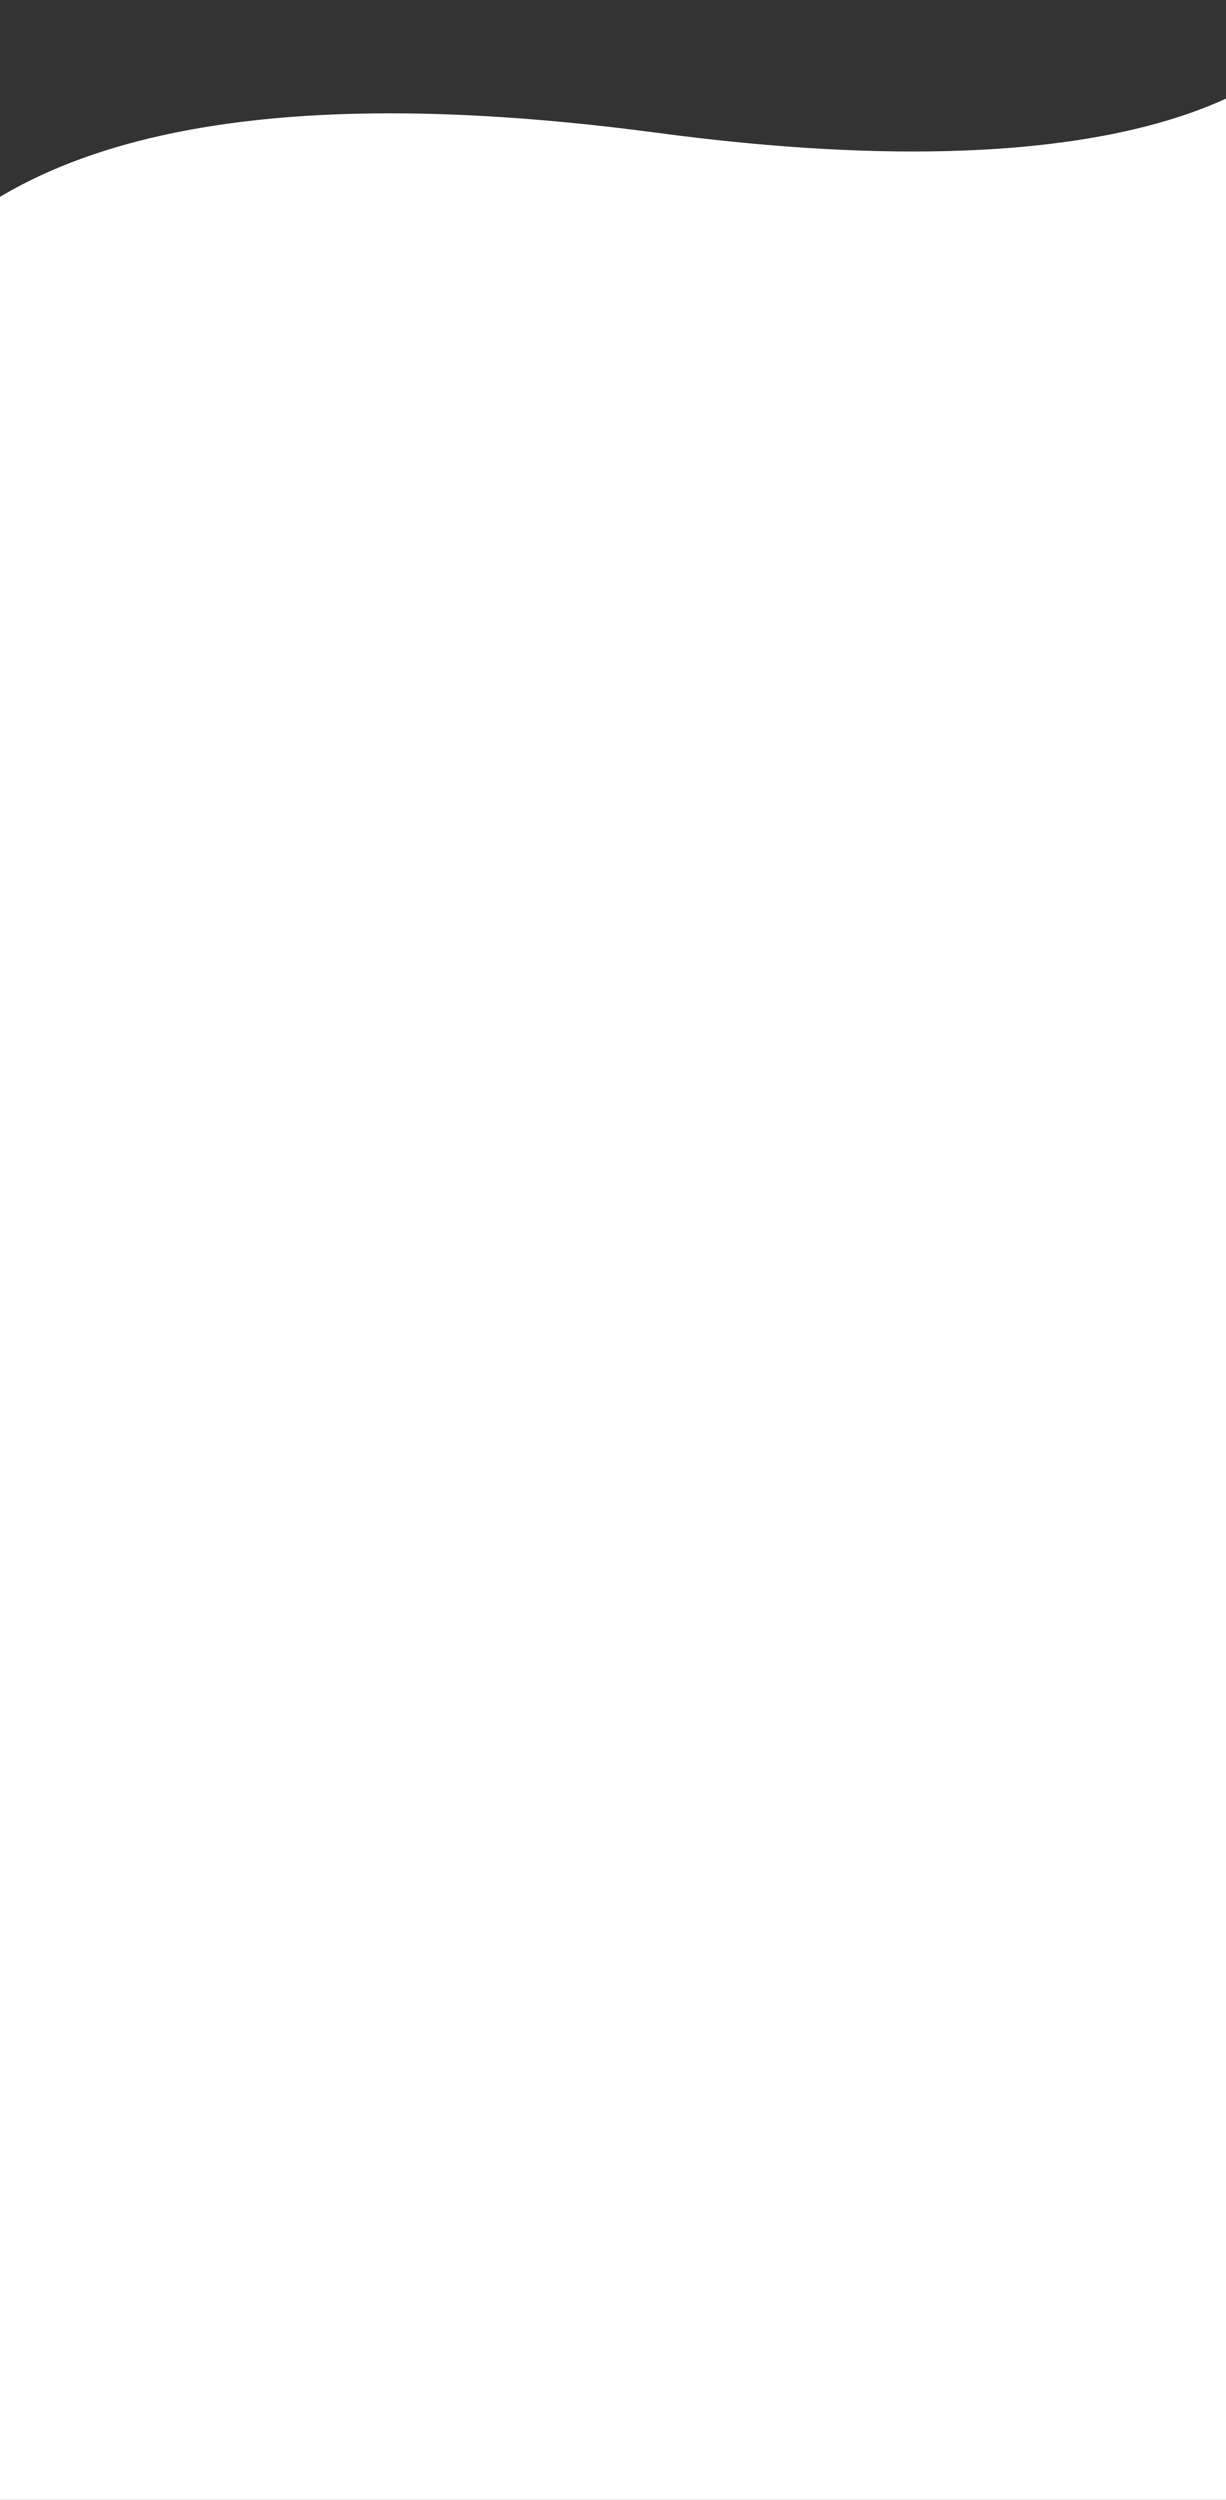
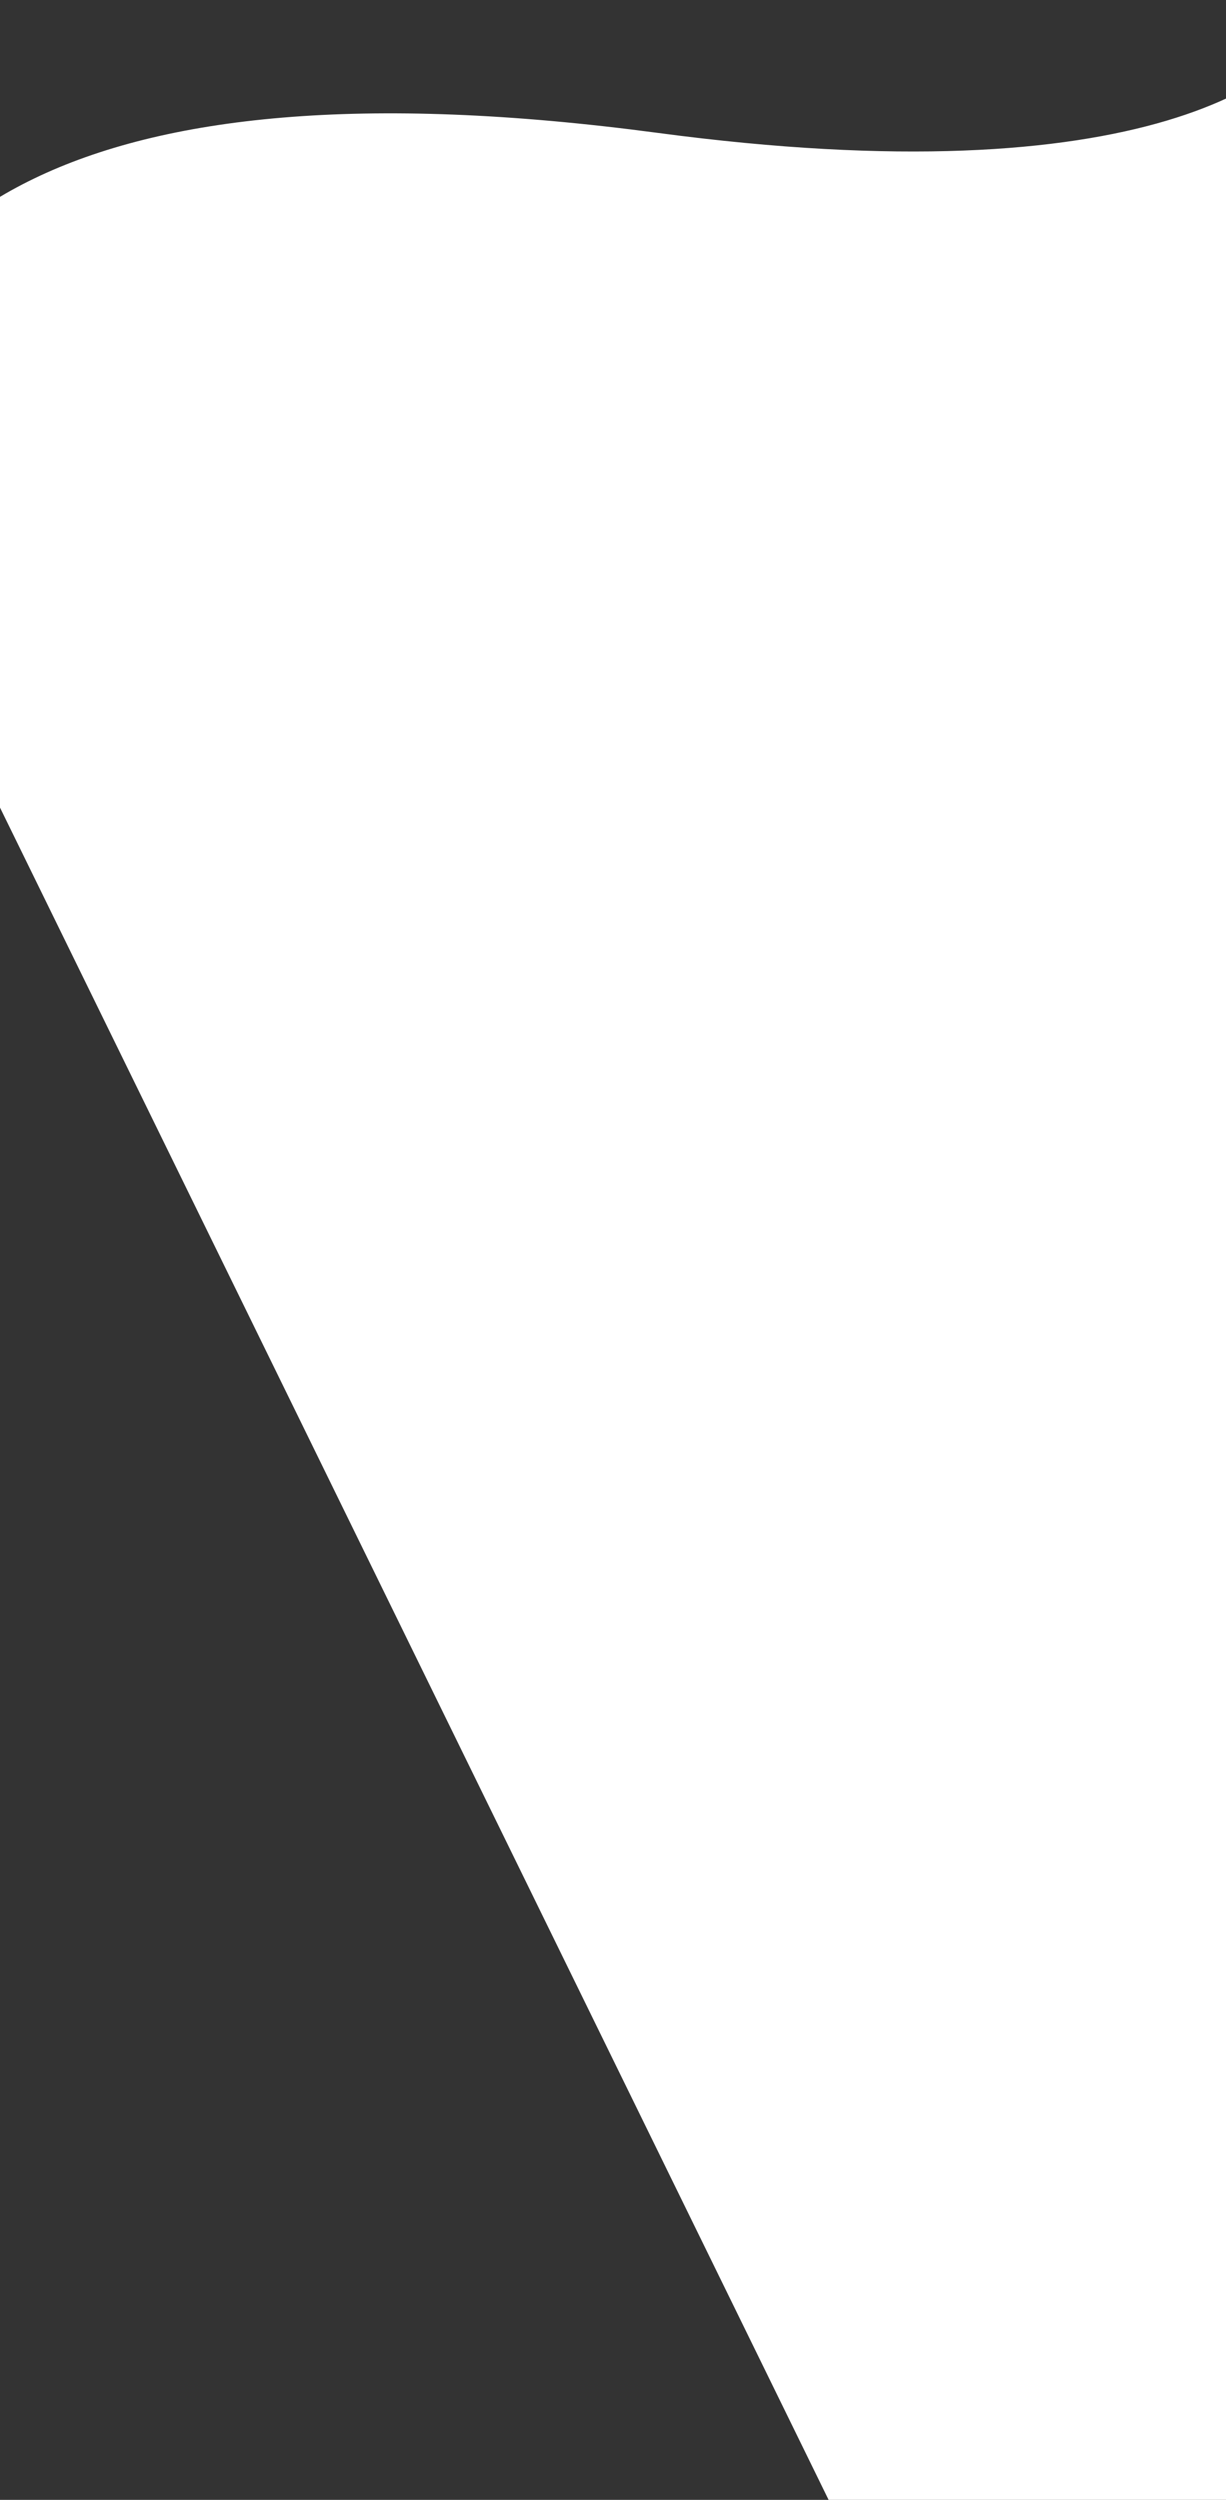
<svg xmlns="http://www.w3.org/2000/svg" width="1200" height="2445" viewBox="0 0 1200 2445" fill="none">
  <rect x="0" y="0" width="1200" height="2445" fill="#333333" stroke="none" />
-   <path d="M644 130C1116.16 192.928 1279.33 78.5 1304 0V3451H-50.5L-168 447C-131.833 220.667 62.5 52.5 644 130Z" fill="white" />
+   <path d="M644 130C1116.16 192.928 1279.33 78.5 1304 0V3451L-168 447C-131.833 220.667 62.5 52.5 644 130Z" fill="white" />
</svg>